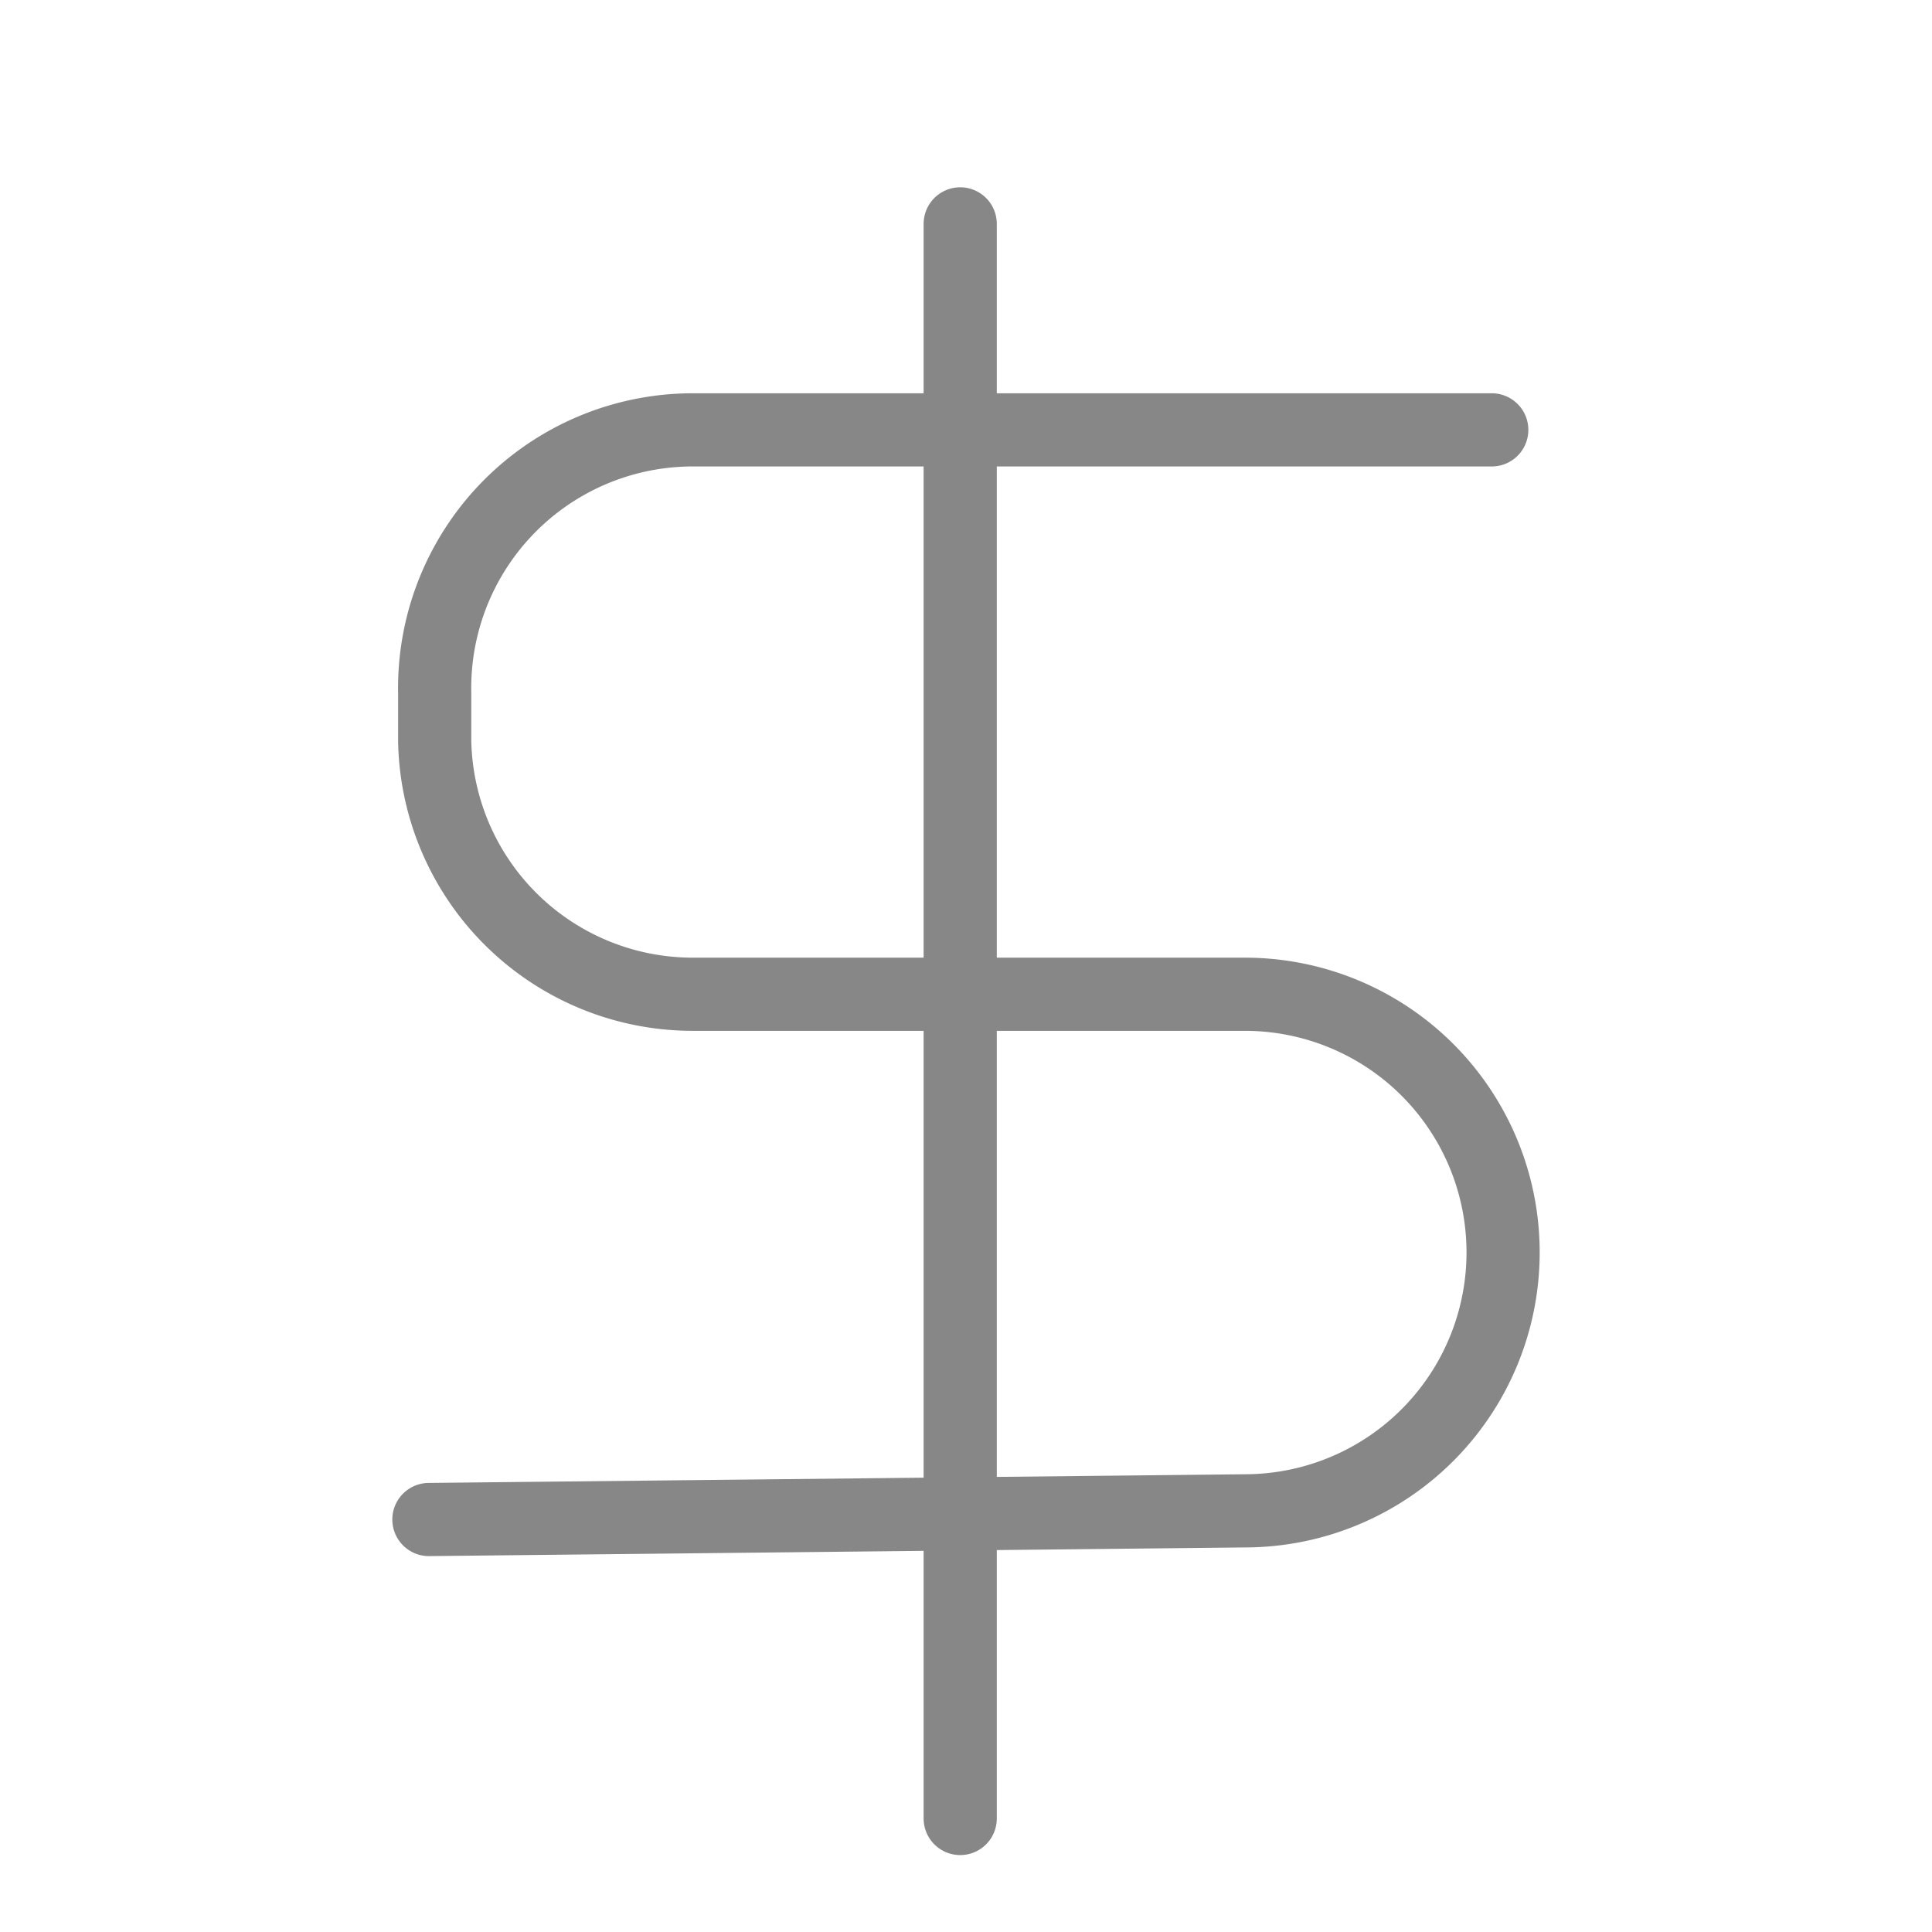
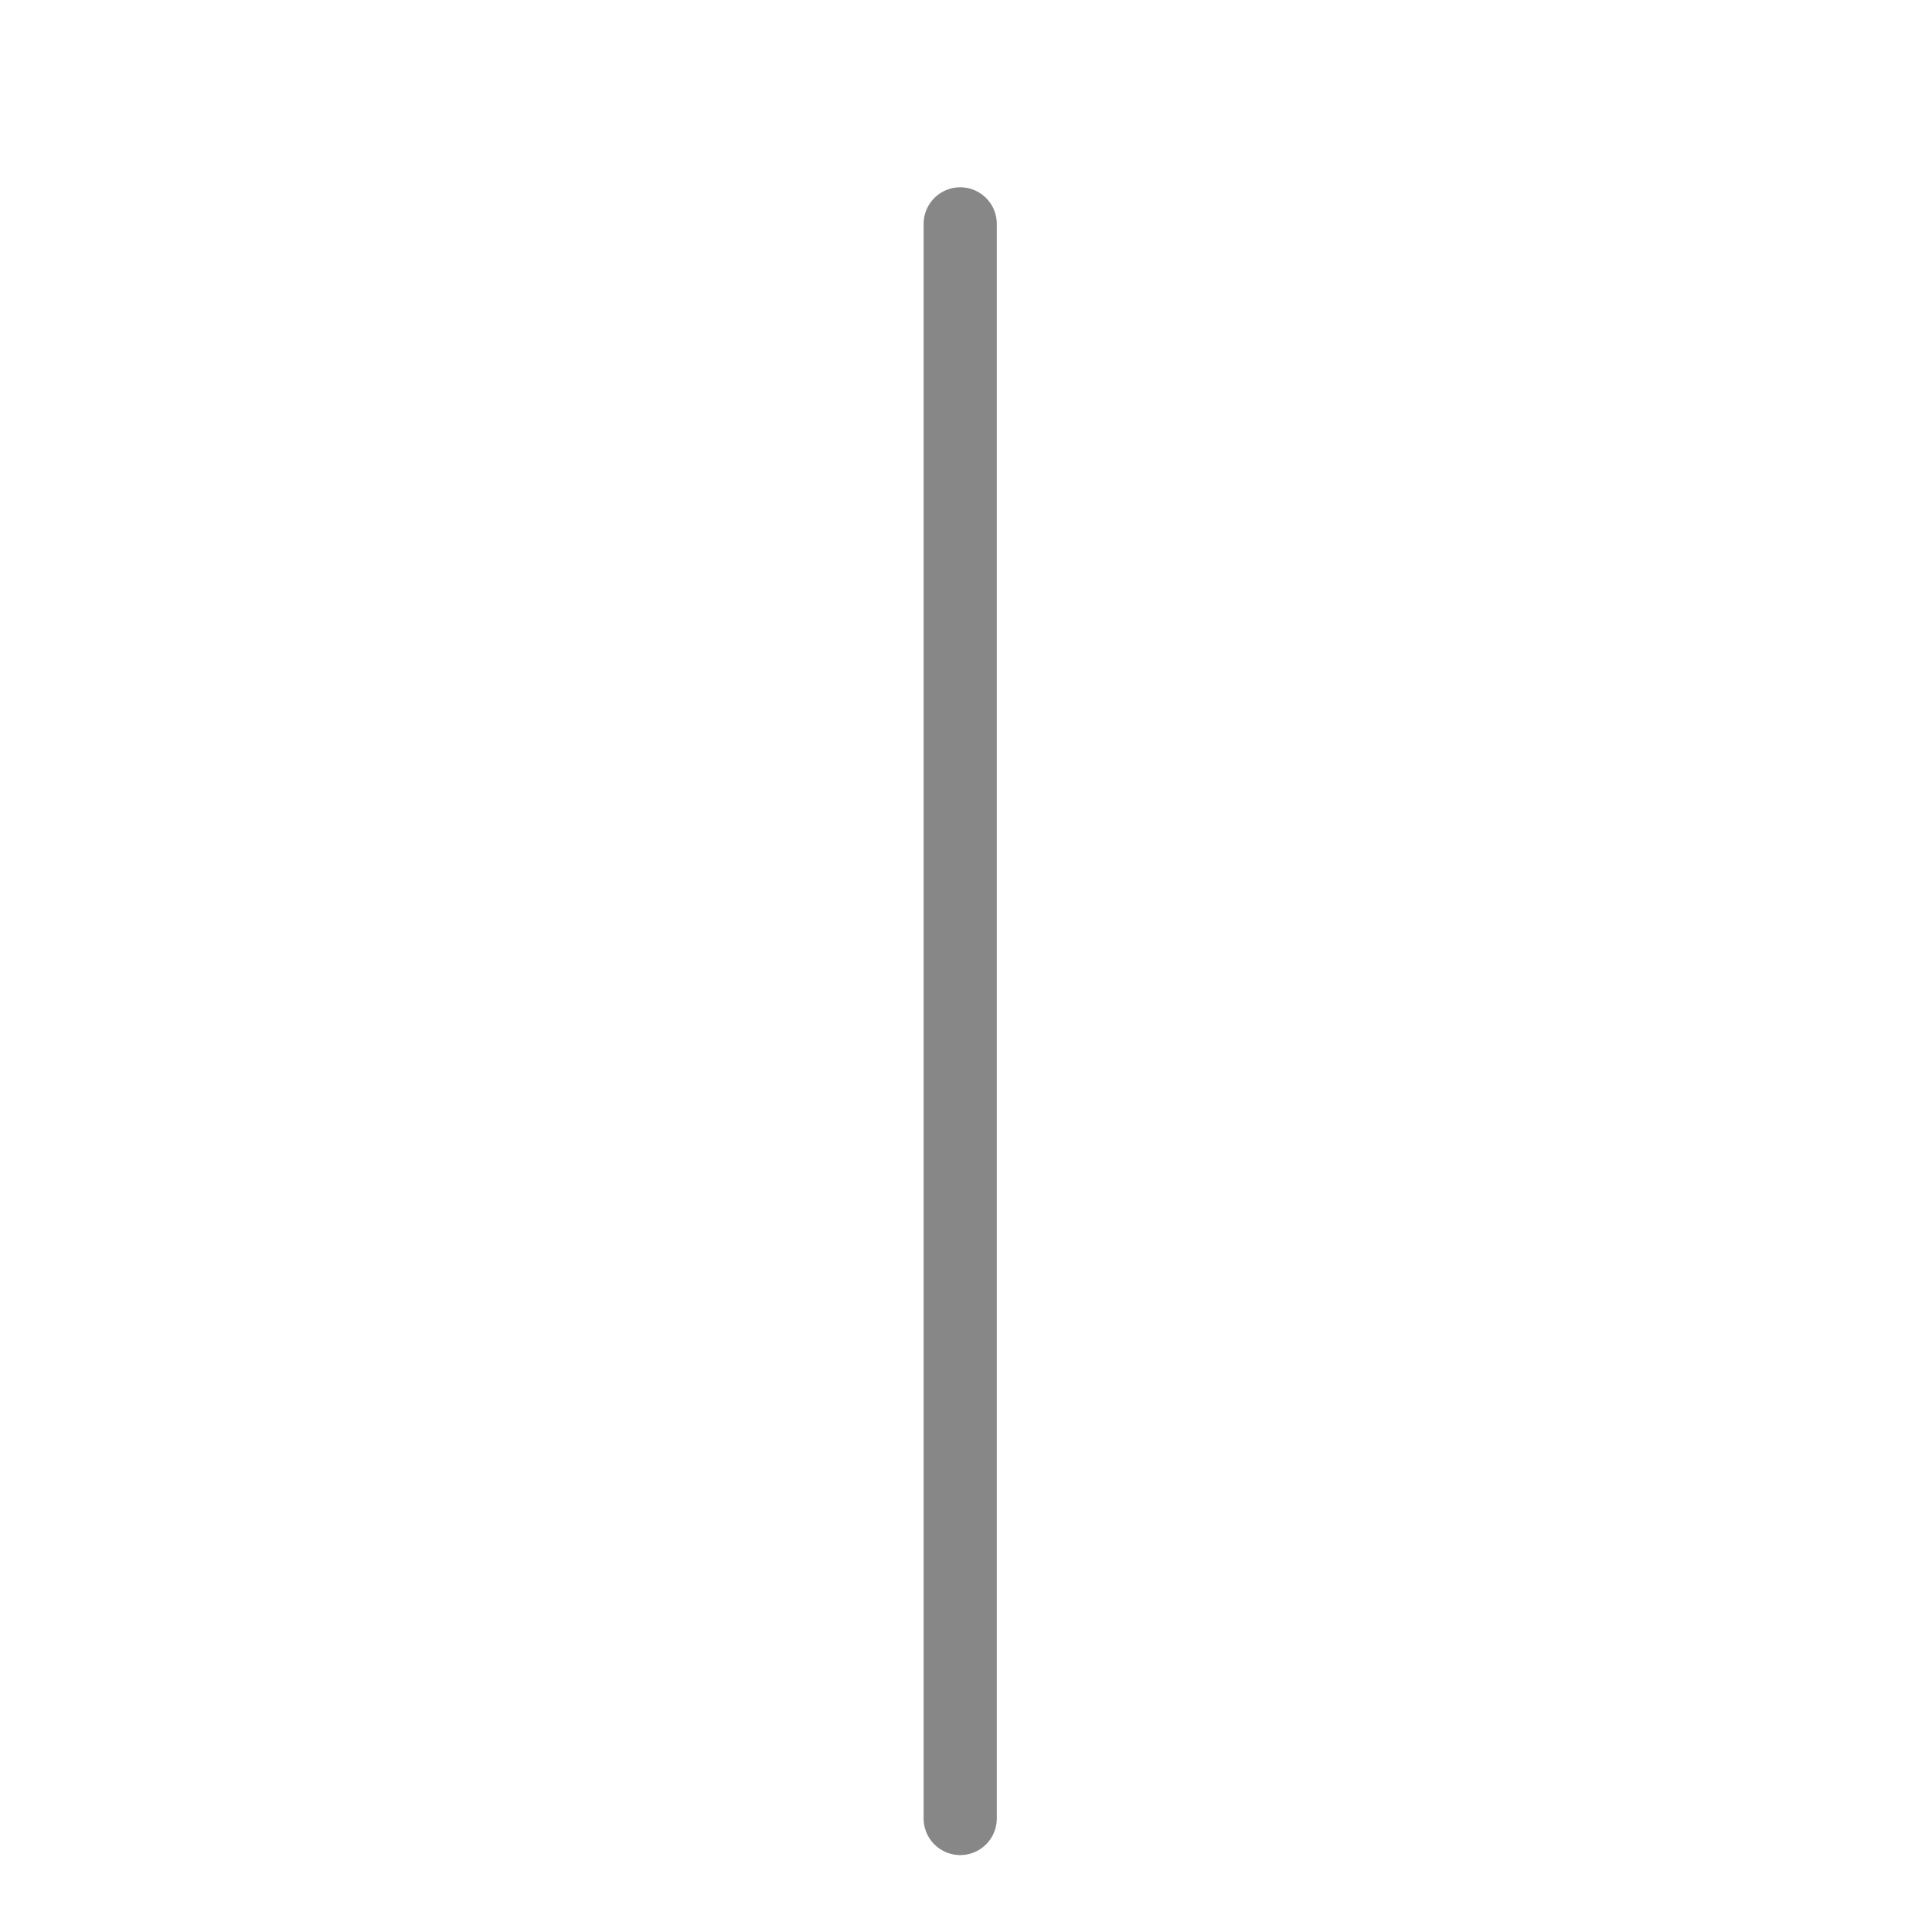
<svg xmlns="http://www.w3.org/2000/svg" id="Layer_1" data-name="Layer 1" viewBox="0 0 80 80">
  <defs>
    <style>.cls-1{fill:none;stroke:#878787;stroke-linecap:round;stroke-miterlimit:10;stroke-width:3.03px;}</style>
  </defs>
-   <path class="cls-1" d="M61.77,17.8H28.67A10.69,10.69,0,0,0,18,28.71l0,2A10.69,10.69,0,0,0,28.71,41.17H51.55A10.69,10.69,0,0,1,62.24,51.86h0a10.7,10.7,0,0,1-10.58,10.7l-33.9.36" />
  <line class="cls-1" x1="39.76" y1="9.27" x2="39.76" y2="75.3" />
</svg>